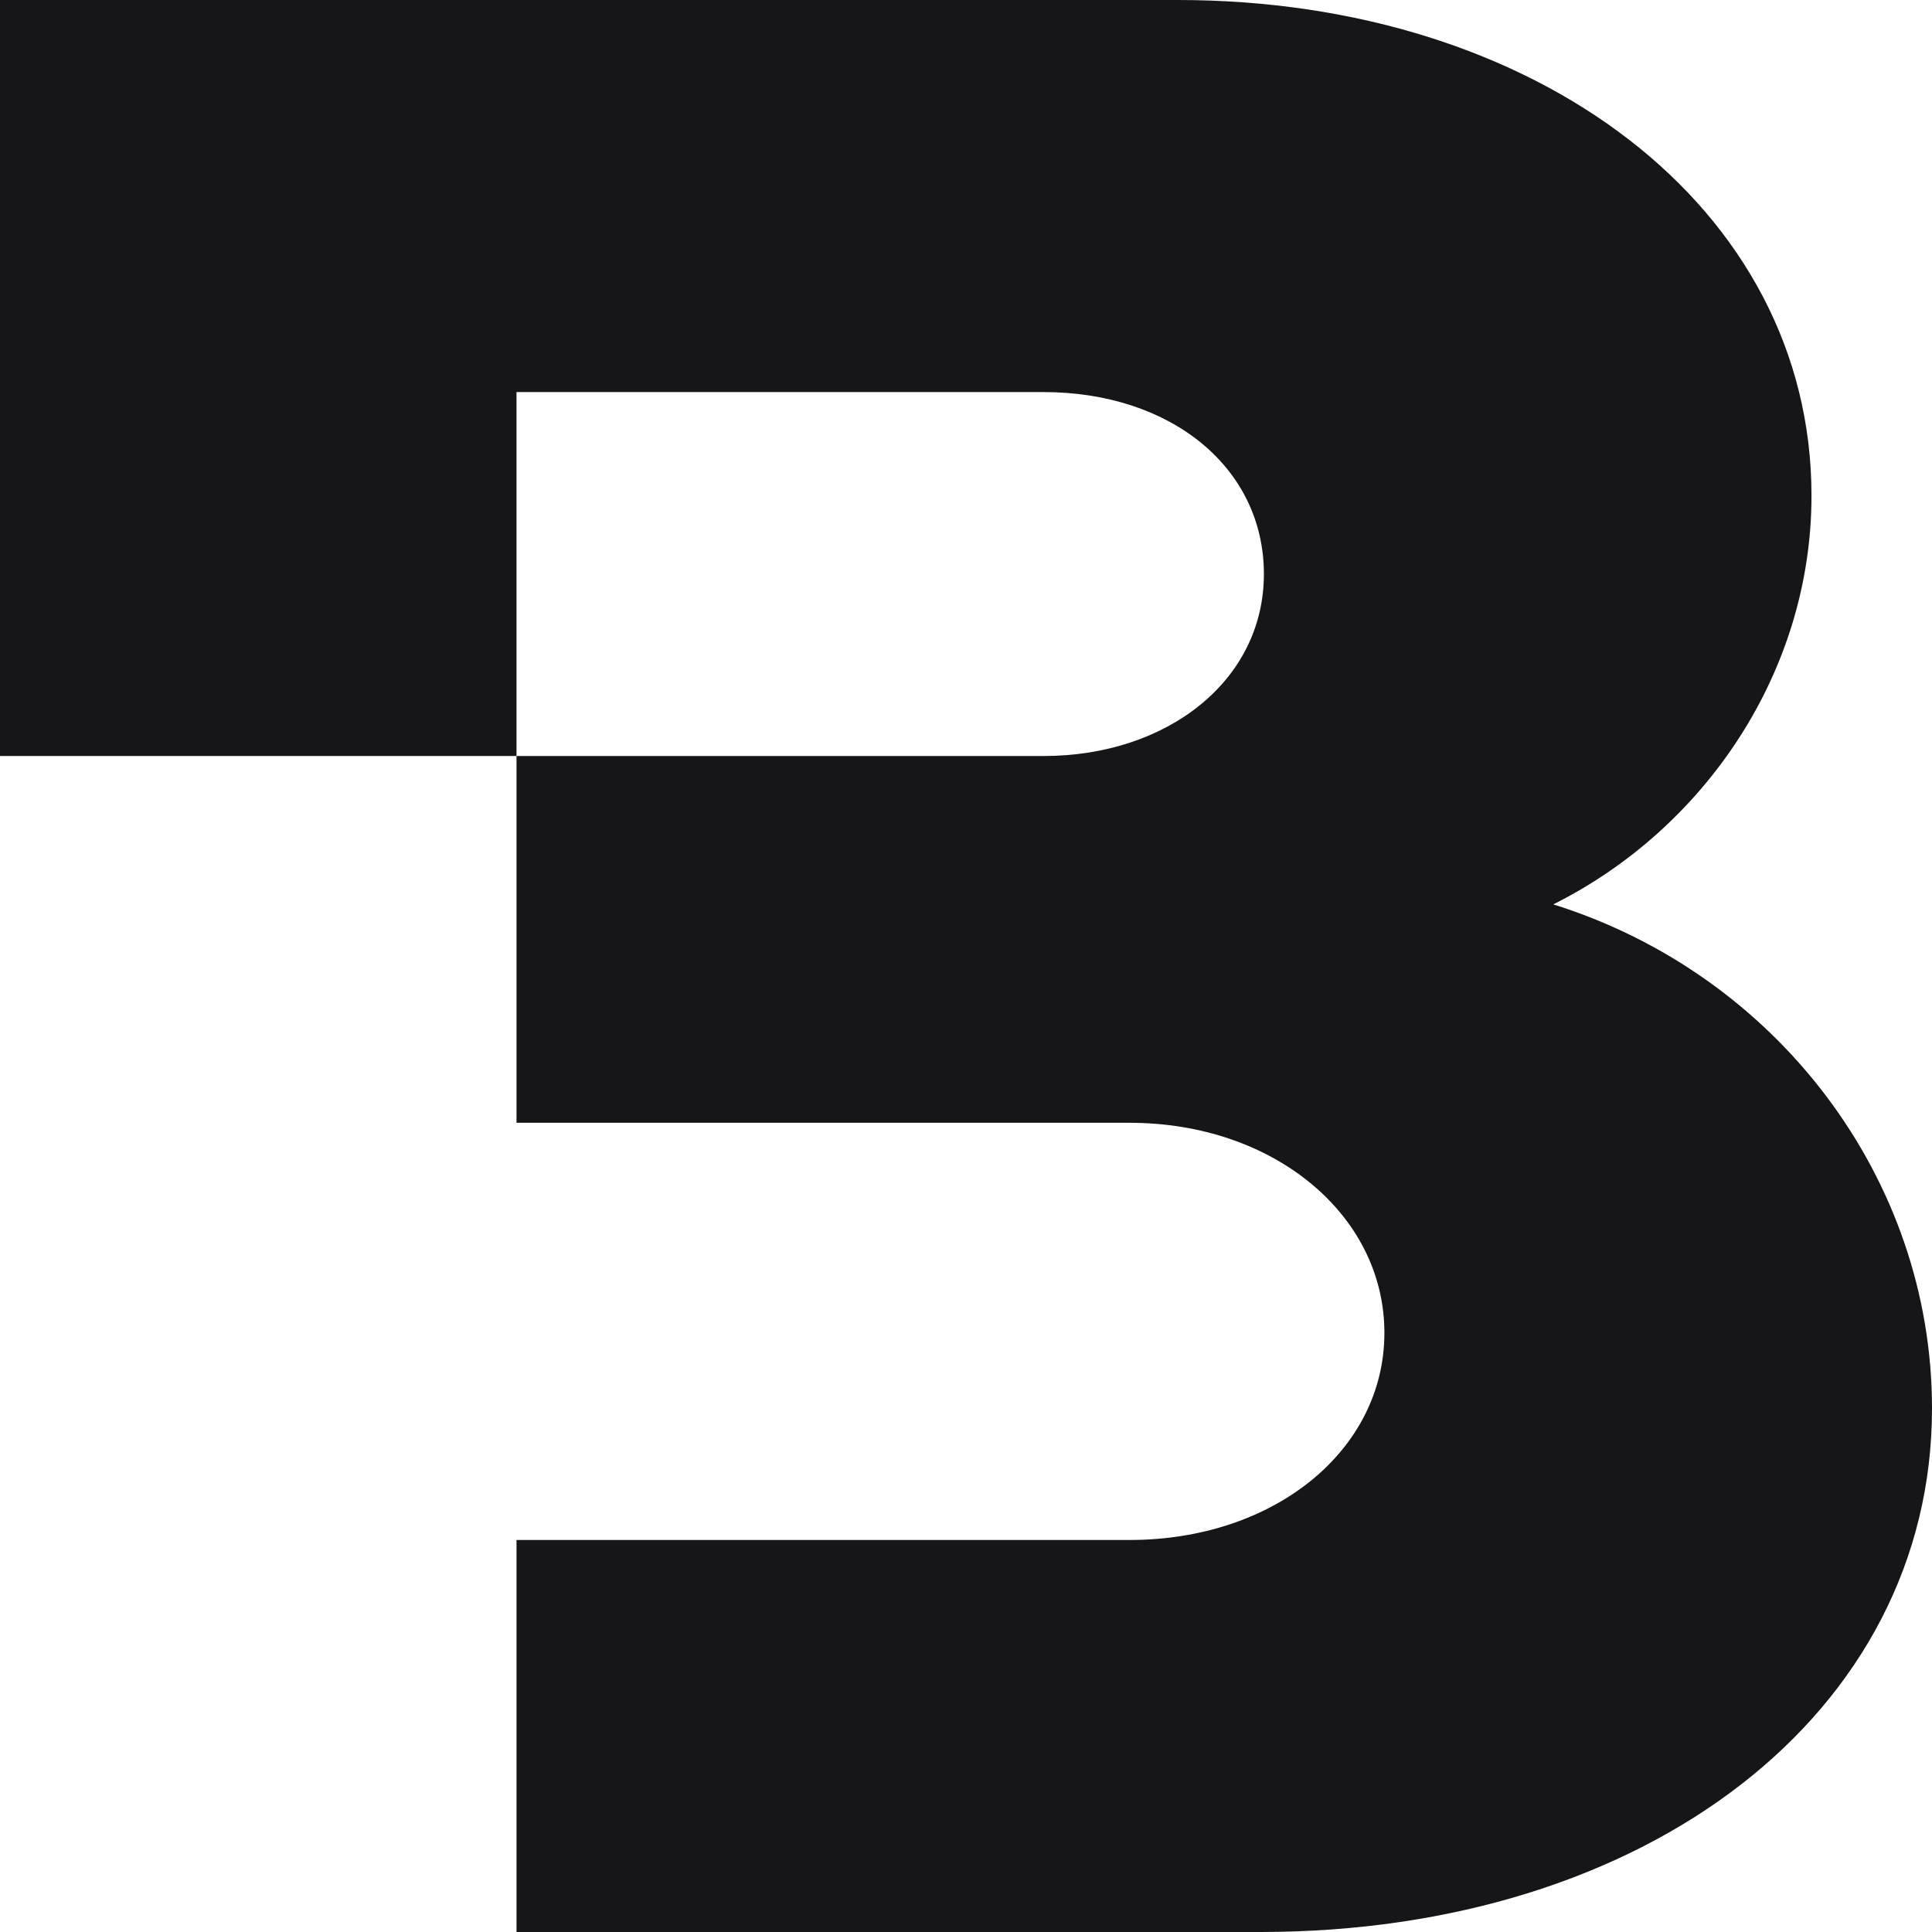
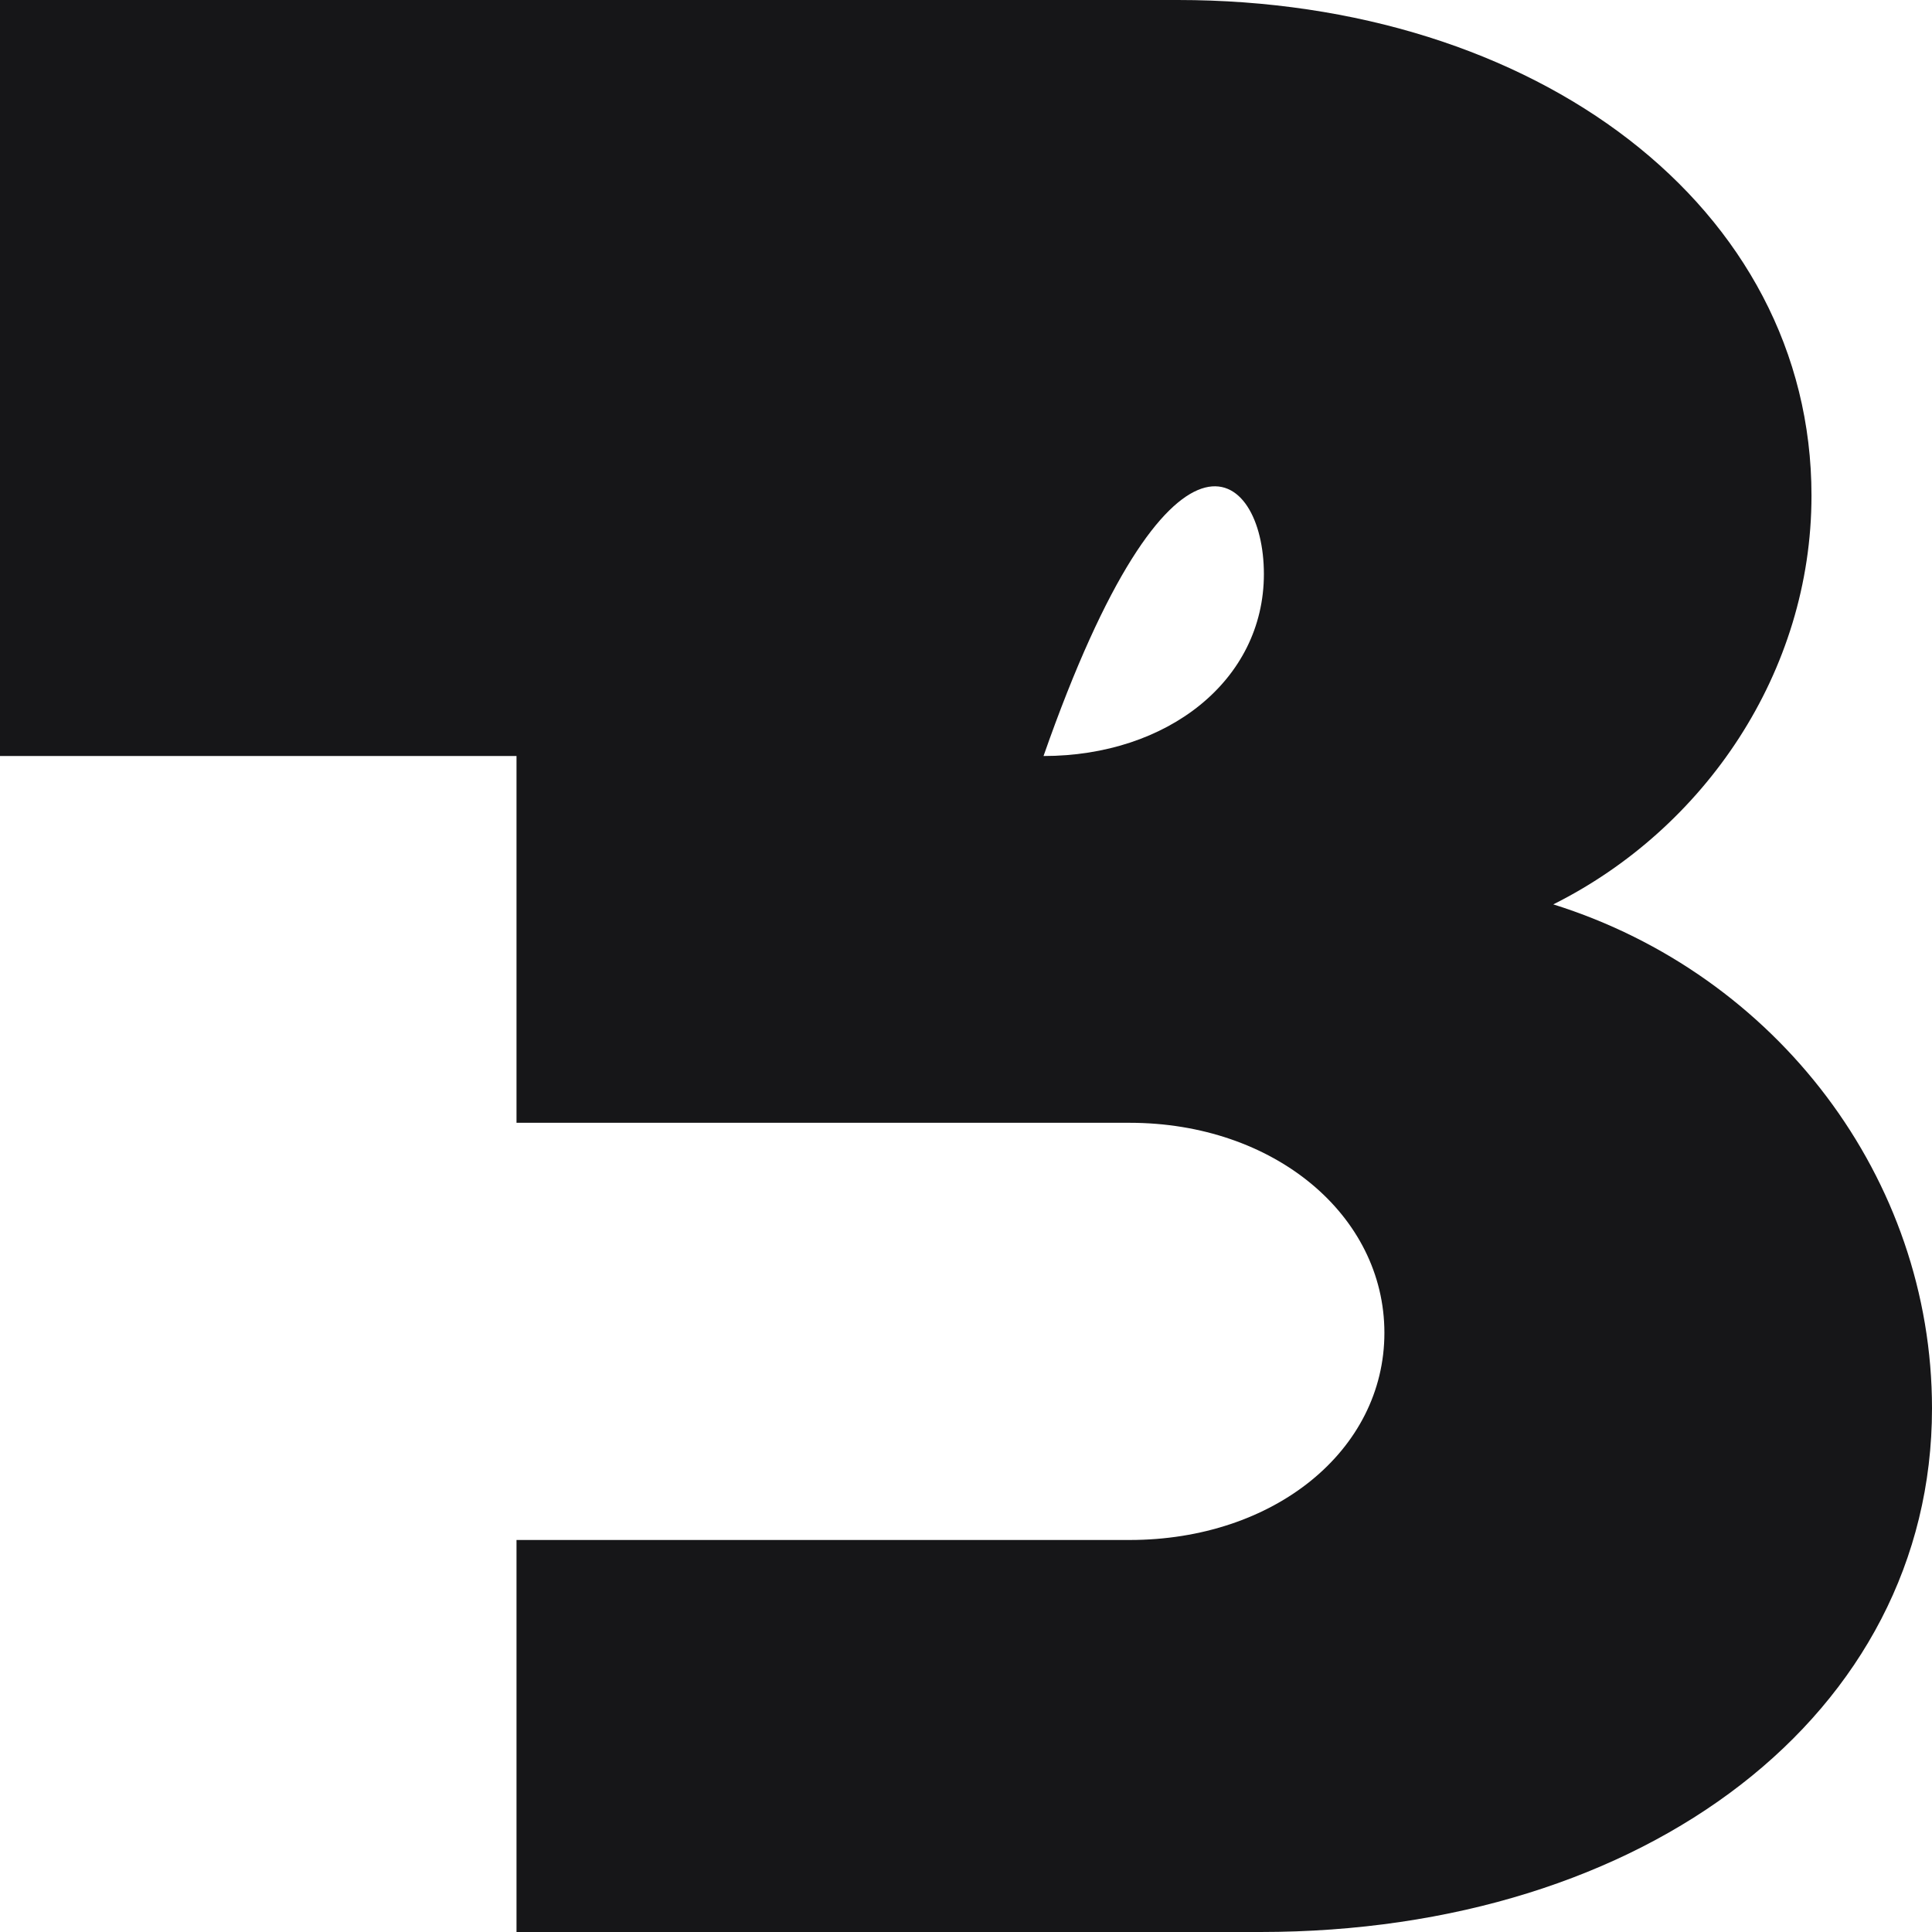
<svg xmlns="http://www.w3.org/2000/svg" width="32" height="32" viewBox="0 0 32 32" fill="none">
-   <path d="M25.726 14.98C28.235 13.727 30.004 11.131 30.004 8.209C30.004 3.432 25.441 0 19.509 0H0V12.522H8.555V6.494H17.284C19.394 6.494 20.934 7.745 20.934 9.508C20.934 11.27 19.337 12.522 17.284 12.522H8.555V18.597H18.709C21.104 18.597 22.93 20.128 22.93 22.076C22.93 24.023 21.104 25.507 18.709 25.507H8.555V32H20.876C27.265 32 32 28.383 32 23.327C32 19.524 29.433 16.139 25.726 14.979V14.98Z" fill="#161618" />
+   <path d="M25.726 14.98C28.235 13.727 30.004 11.131 30.004 8.209C30.004 3.432 25.441 0 19.509 0H0V12.522H8.555H17.284C19.394 6.494 20.934 7.745 20.934 9.508C20.934 11.27 19.337 12.522 17.284 12.522H8.555V18.597H18.709C21.104 18.597 22.93 20.128 22.93 22.076C22.93 24.023 21.104 25.507 18.709 25.507H8.555V32H20.876C27.265 32 32 28.383 32 23.327C32 19.524 29.433 16.139 25.726 14.979V14.98Z" fill="#161618" />
</svg>